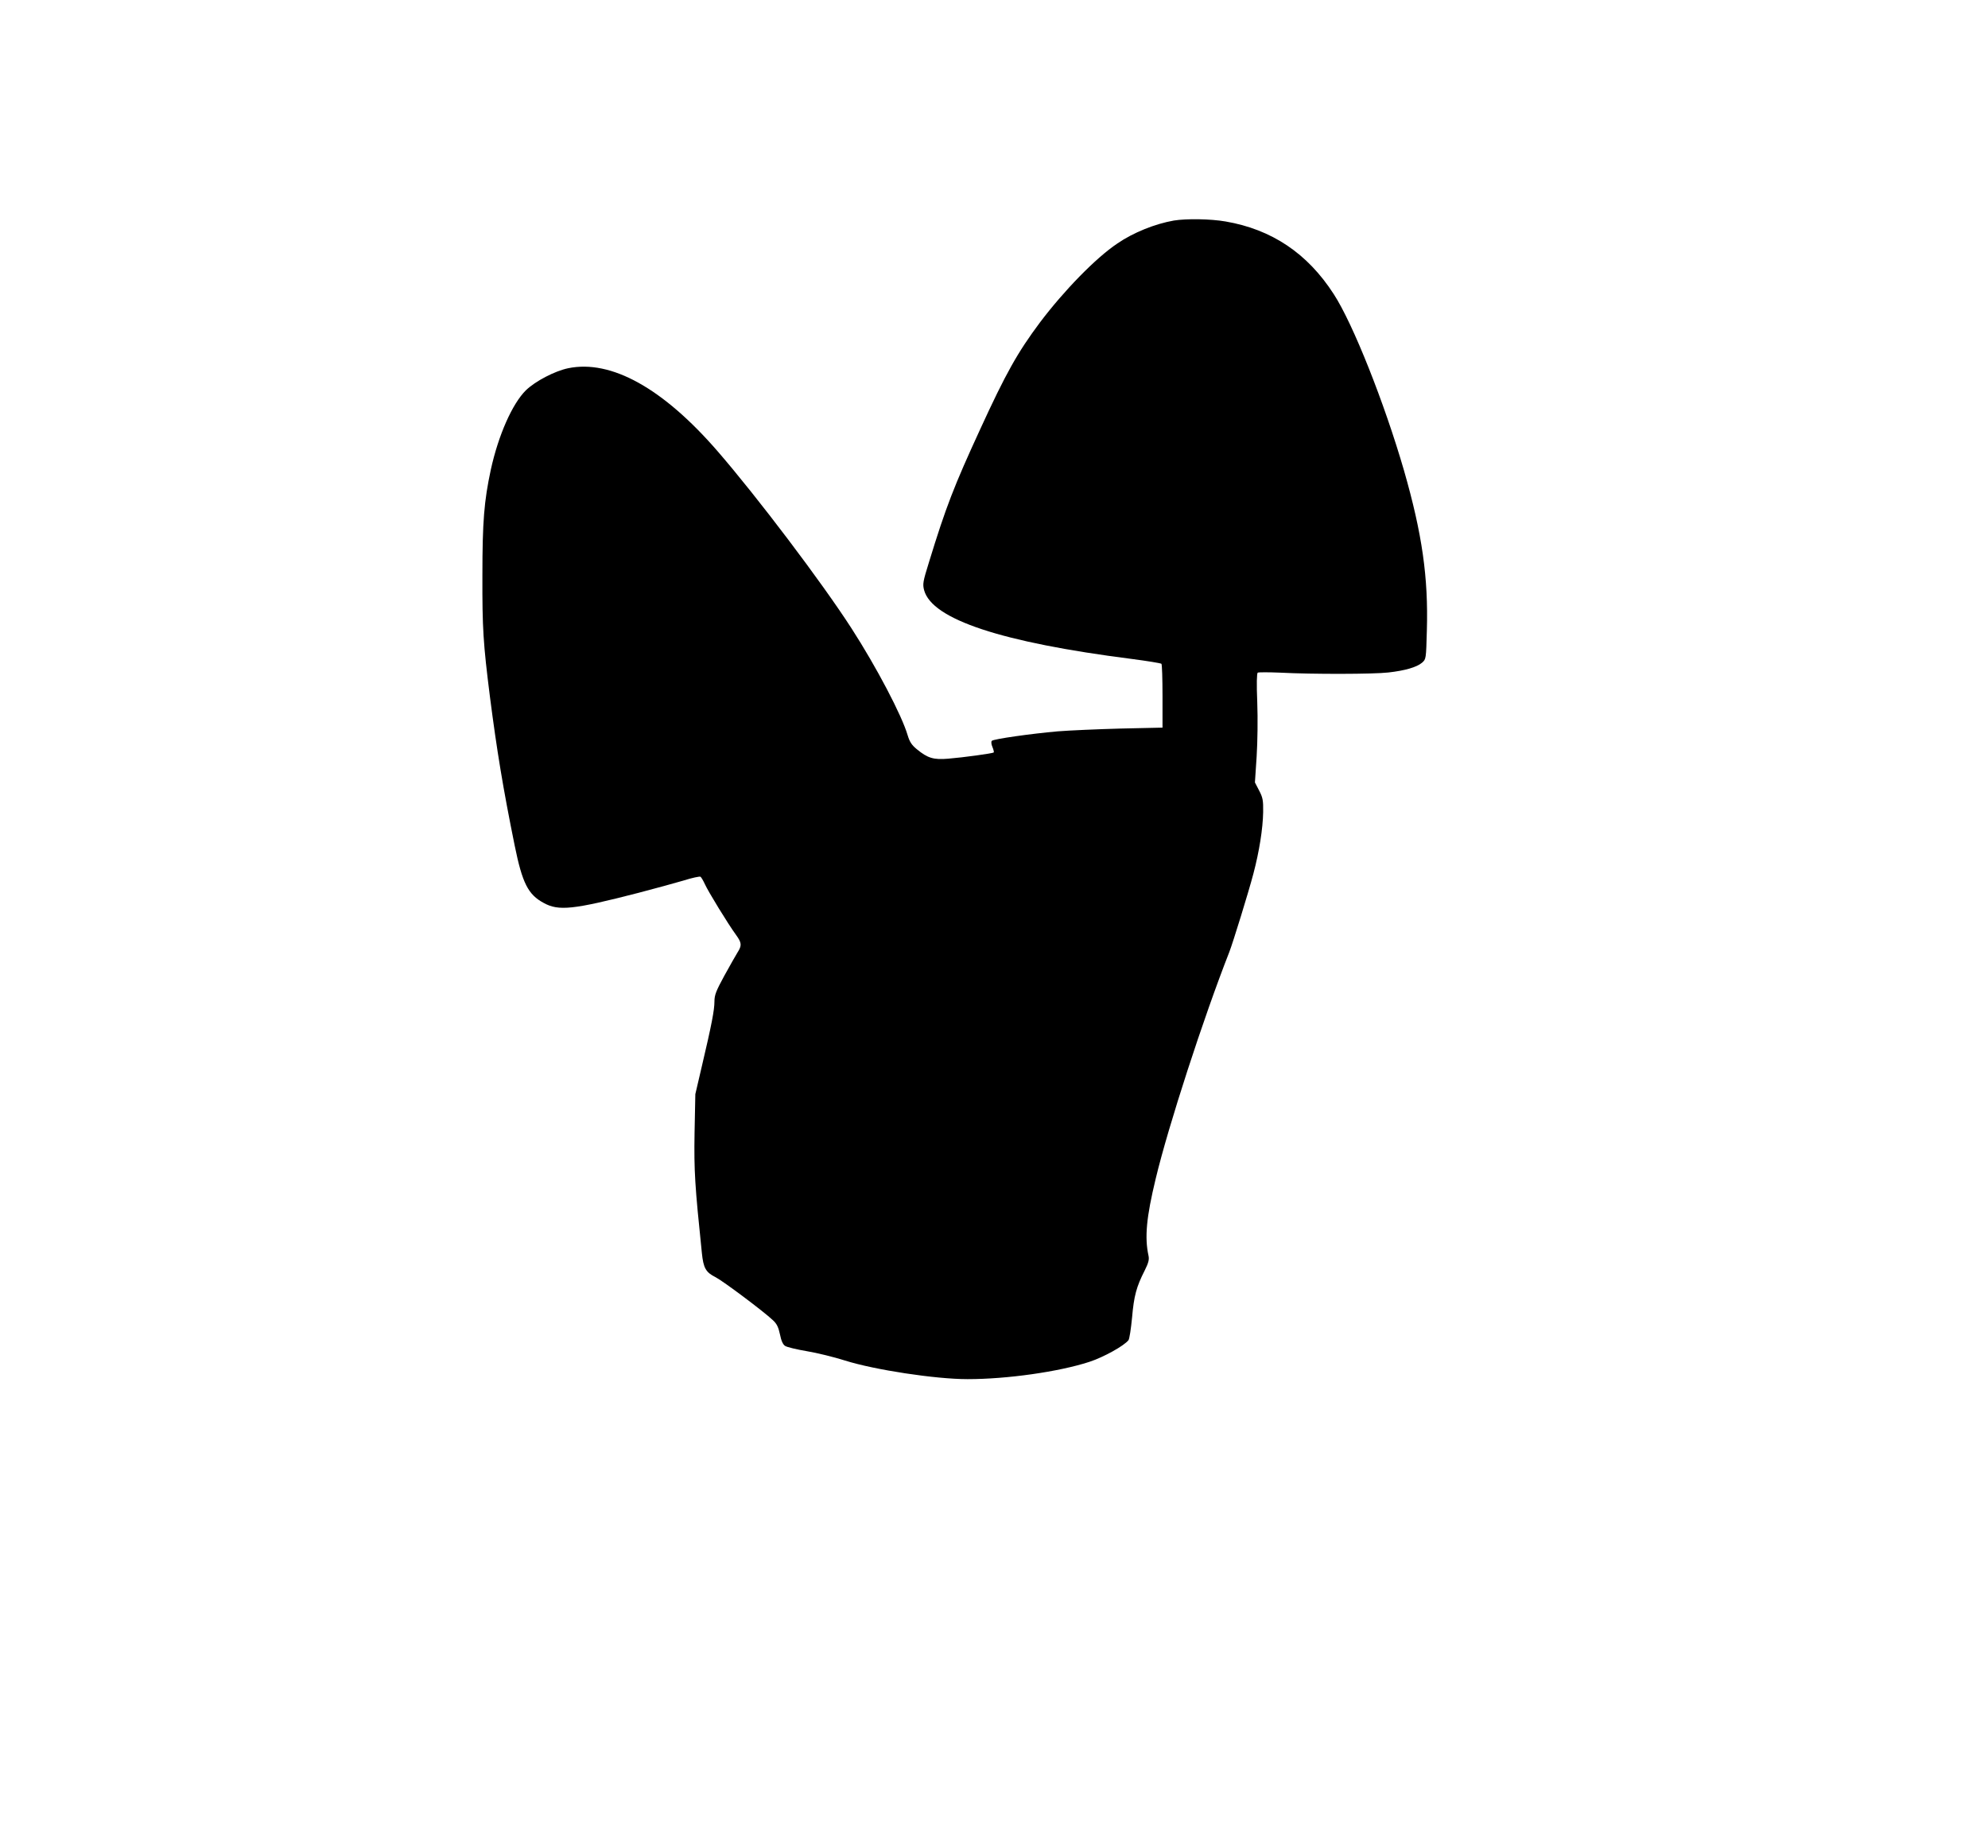
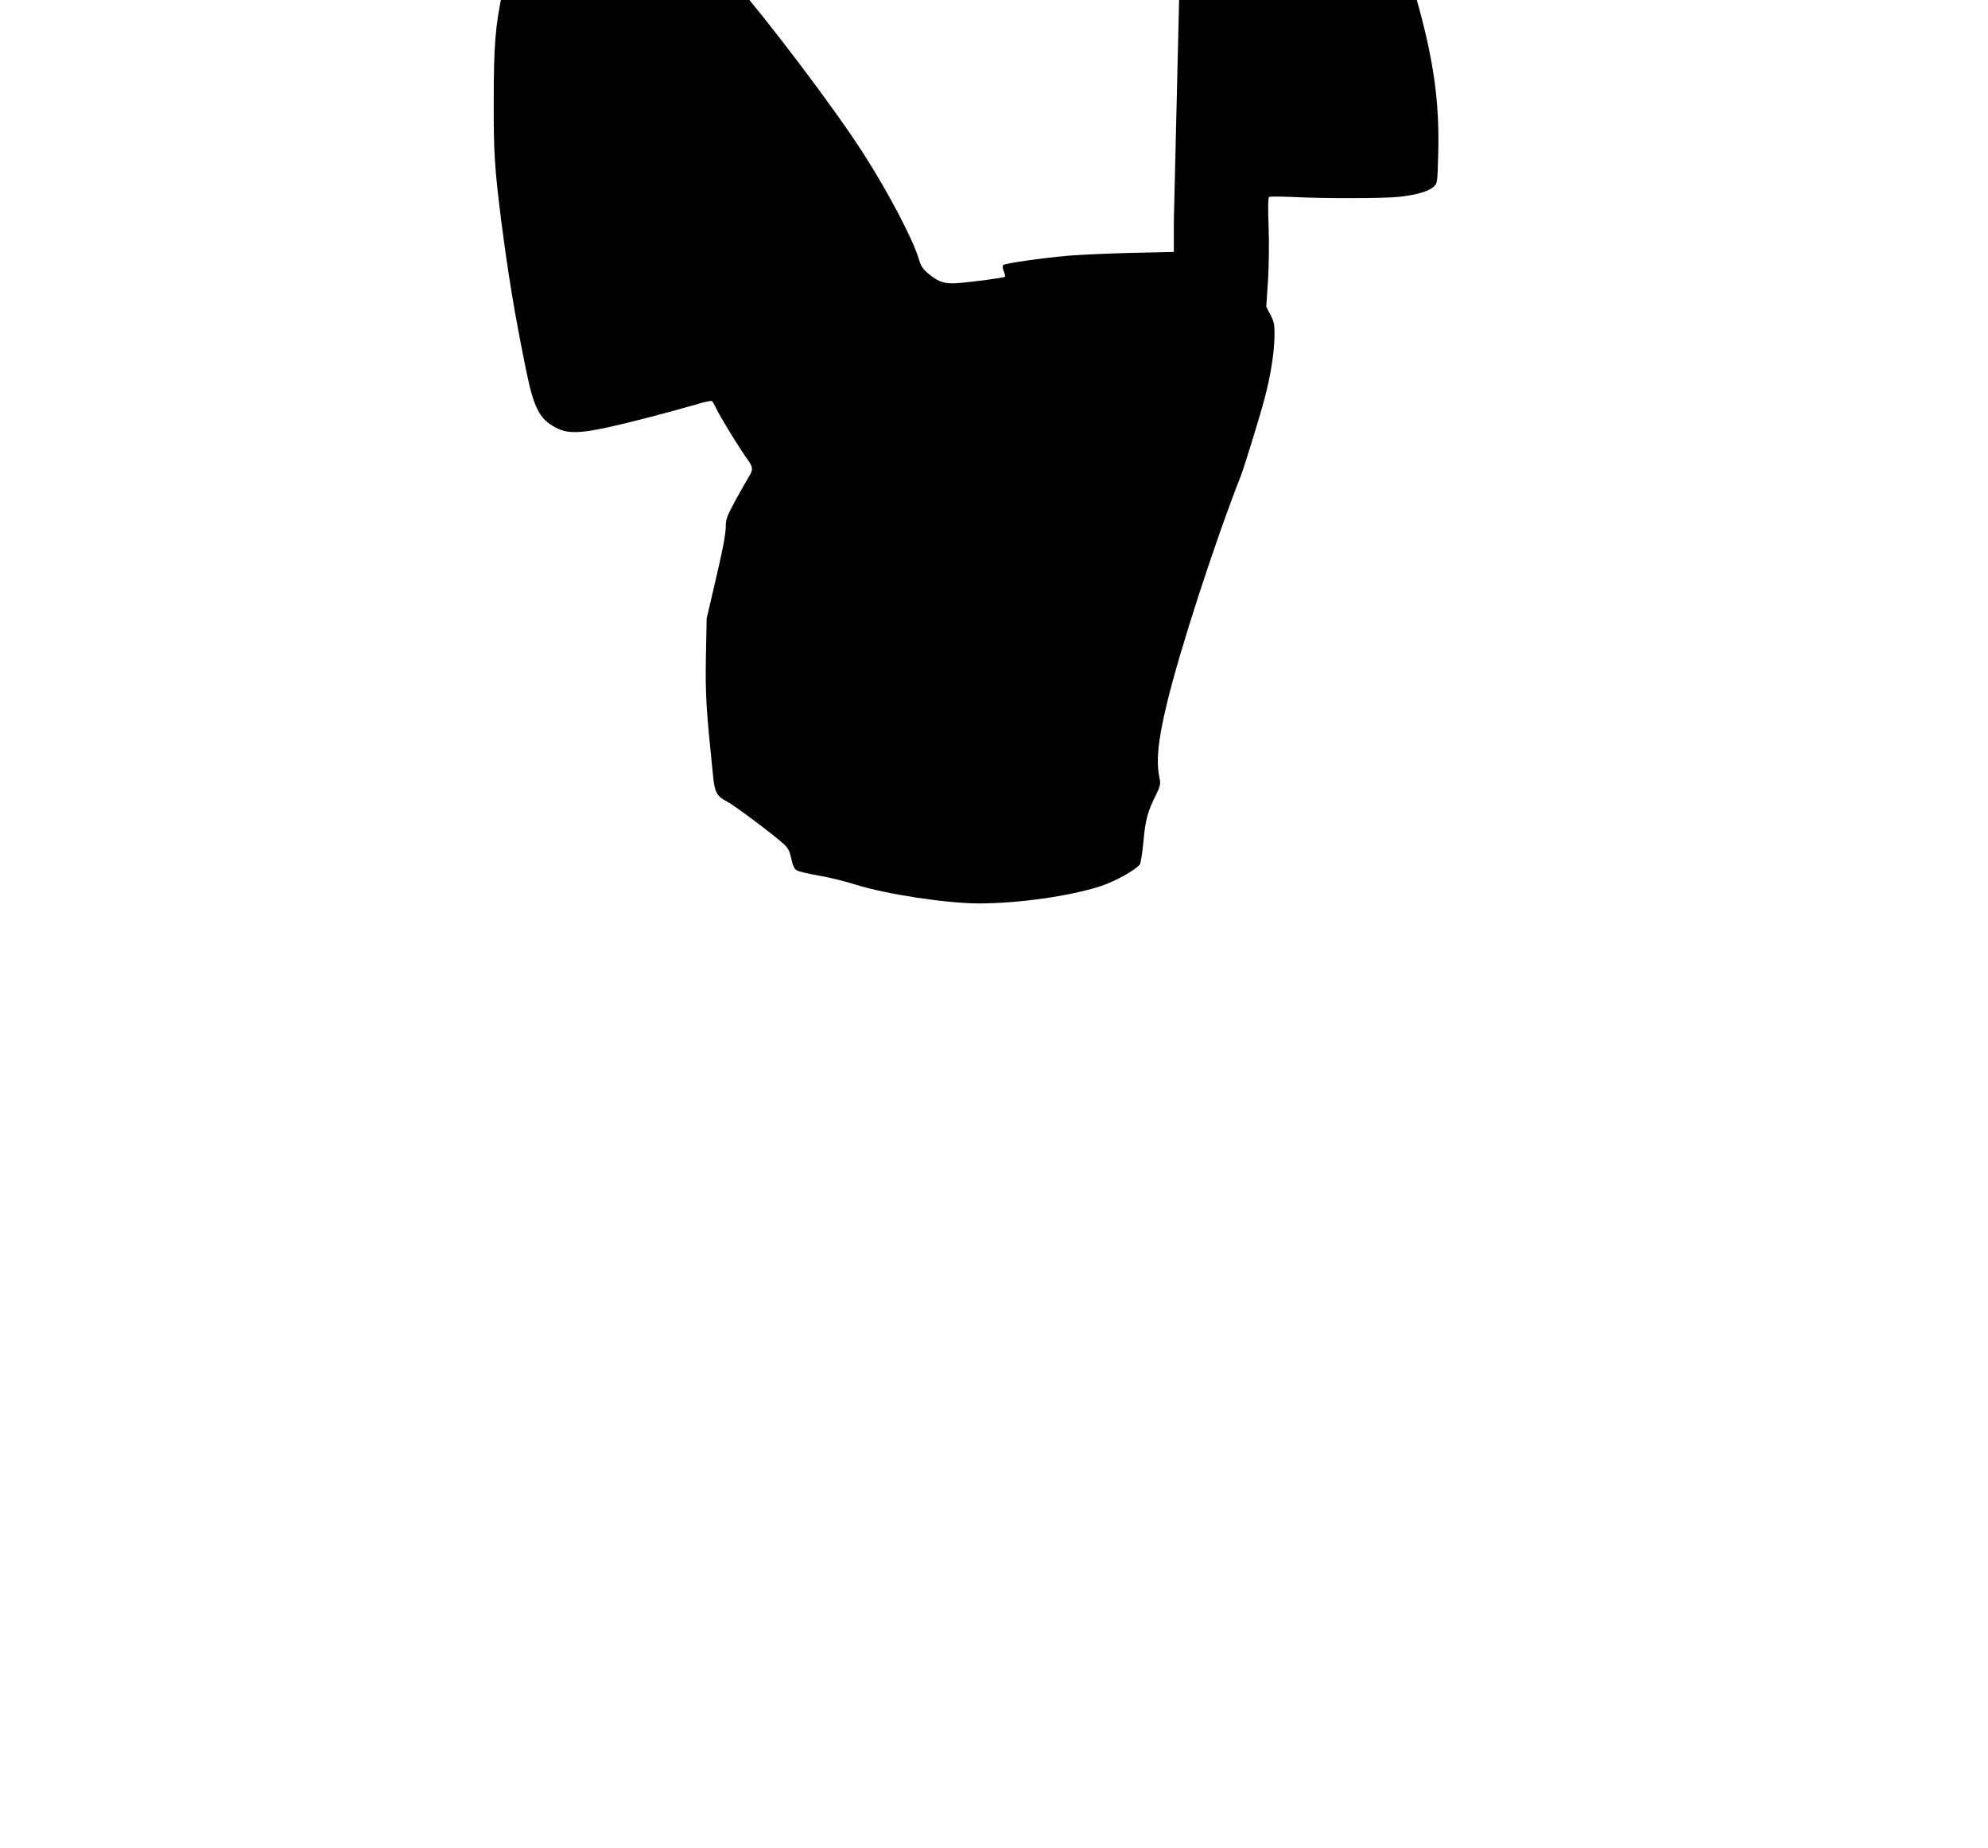
<svg xmlns="http://www.w3.org/2000/svg" version="1.0" width="1280pt" height="1190pt" viewBox="0 0 1280 1190" preserveAspectRatio="xMidYMid meet">
  <g transform="translate(0,1190) scale(0.1,-0.1)" fill="#000000" stroke="none">
-     <path d="M7558 10480 c-120 -21 -261 -77 -364 -148 -139 -93 -344 -304 -498 -508 -144 -193 -219 -326 -385 -688 -168 -365 -220 -498 -330 -857 -39 -125 -41 -140 -31 -179 51 -188 498 -336 1338 -443 100 -13 185 -27 190 -31 4 -4 7 -98 7 -209 l0 -202 -270 -6 c-148 -4 -331 -12 -405 -18 -170 -15 -412 -49 -424 -61 -5 -5 -4 -22 4 -40 7 -17 11 -33 8 -35 -6 -6 -194 -32 -293 -40 -93 -8 -132 3 -202 61 -33 27 -46 47 -59 90 -37 127 -200 438 -362 689 -191 296 -607 846 -862 1140 -352 406 -686 591 -962 534 -86 -18 -211 -83 -272 -142 -87 -86 -177 -288 -226 -512 -43 -201 -54 -333 -54 -680 -1 -341 5 -437 49 -785 44 -341 84 -586 159 -955 49 -241 86 -315 187 -369 96 -53 190 -43 609 65 107 28 239 64 293 80 53 17 102 27 107 24 5 -3 18 -25 29 -49 20 -45 149 -256 201 -327 36 -50 37 -67 9 -111 -11 -18 -50 -86 -85 -150 -54 -99 -64 -125 -64 -167 0 -54 -18 -149 -81 -416 l-42 -180 -5 -250 c-4 -246 2 -337 47 -772 10 -98 25 -125 89 -157 47 -24 309 -220 369 -277 25 -23 35 -45 45 -91 8 -41 19 -65 33 -74 12 -8 75 -23 140 -34 66 -11 176 -38 245 -60 190 -60 582 -120 790 -120 253 0 586 47 783 111 92 30 224 103 253 140 6 8 16 73 23 146 12 139 28 198 81 302 25 50 30 71 25 95 -26 119 -14 248 46 496 81 339 308 1037 474 1460 23 59 124 386 155 504 38 144 61 289 63 397 1 76 -2 93 -26 139 l-27 52 11 166 c6 97 8 244 4 351 -5 119 -3 186 3 190 6 3 70 3 143 0 209 -11 605 -10 698 1 107 12 183 34 217 63 26 23 26 23 31 207 10 342 -30 622 -147 1030 -126 435 -329 947 -453 1137 -169 262 -399 416 -696 467 -98 17 -252 19 -333 6z" />
+     <path d="M7558 10480 l0 -202 -270 -6 c-148 -4 -331 -12 -405 -18 -170 -15 -412 -49 -424 -61 -5 -5 -4 -22 4 -40 7 -17 11 -33 8 -35 -6 -6 -194 -32 -293 -40 -93 -8 -132 3 -202 61 -33 27 -46 47 -59 90 -37 127 -200 438 -362 689 -191 296 -607 846 -862 1140 -352 406 -686 591 -962 534 -86 -18 -211 -83 -272 -142 -87 -86 -177 -288 -226 -512 -43 -201 -54 -333 -54 -680 -1 -341 5 -437 49 -785 44 -341 84 -586 159 -955 49 -241 86 -315 187 -369 96 -53 190 -43 609 65 107 28 239 64 293 80 53 17 102 27 107 24 5 -3 18 -25 29 -49 20 -45 149 -256 201 -327 36 -50 37 -67 9 -111 -11 -18 -50 -86 -85 -150 -54 -99 -64 -125 -64 -167 0 -54 -18 -149 -81 -416 l-42 -180 -5 -250 c-4 -246 2 -337 47 -772 10 -98 25 -125 89 -157 47 -24 309 -220 369 -277 25 -23 35 -45 45 -91 8 -41 19 -65 33 -74 12 -8 75 -23 140 -34 66 -11 176 -38 245 -60 190 -60 582 -120 790 -120 253 0 586 47 783 111 92 30 224 103 253 140 6 8 16 73 23 146 12 139 28 198 81 302 25 50 30 71 25 95 -26 119 -14 248 46 496 81 339 308 1037 474 1460 23 59 124 386 155 504 38 144 61 289 63 397 1 76 -2 93 -26 139 l-27 52 11 166 c6 97 8 244 4 351 -5 119 -3 186 3 190 6 3 70 3 143 0 209 -11 605 -10 698 1 107 12 183 34 217 63 26 23 26 23 31 207 10 342 -30 622 -147 1030 -126 435 -329 947 -453 1137 -169 262 -399 416 -696 467 -98 17 -252 19 -333 6z" />
  </g>
</svg>